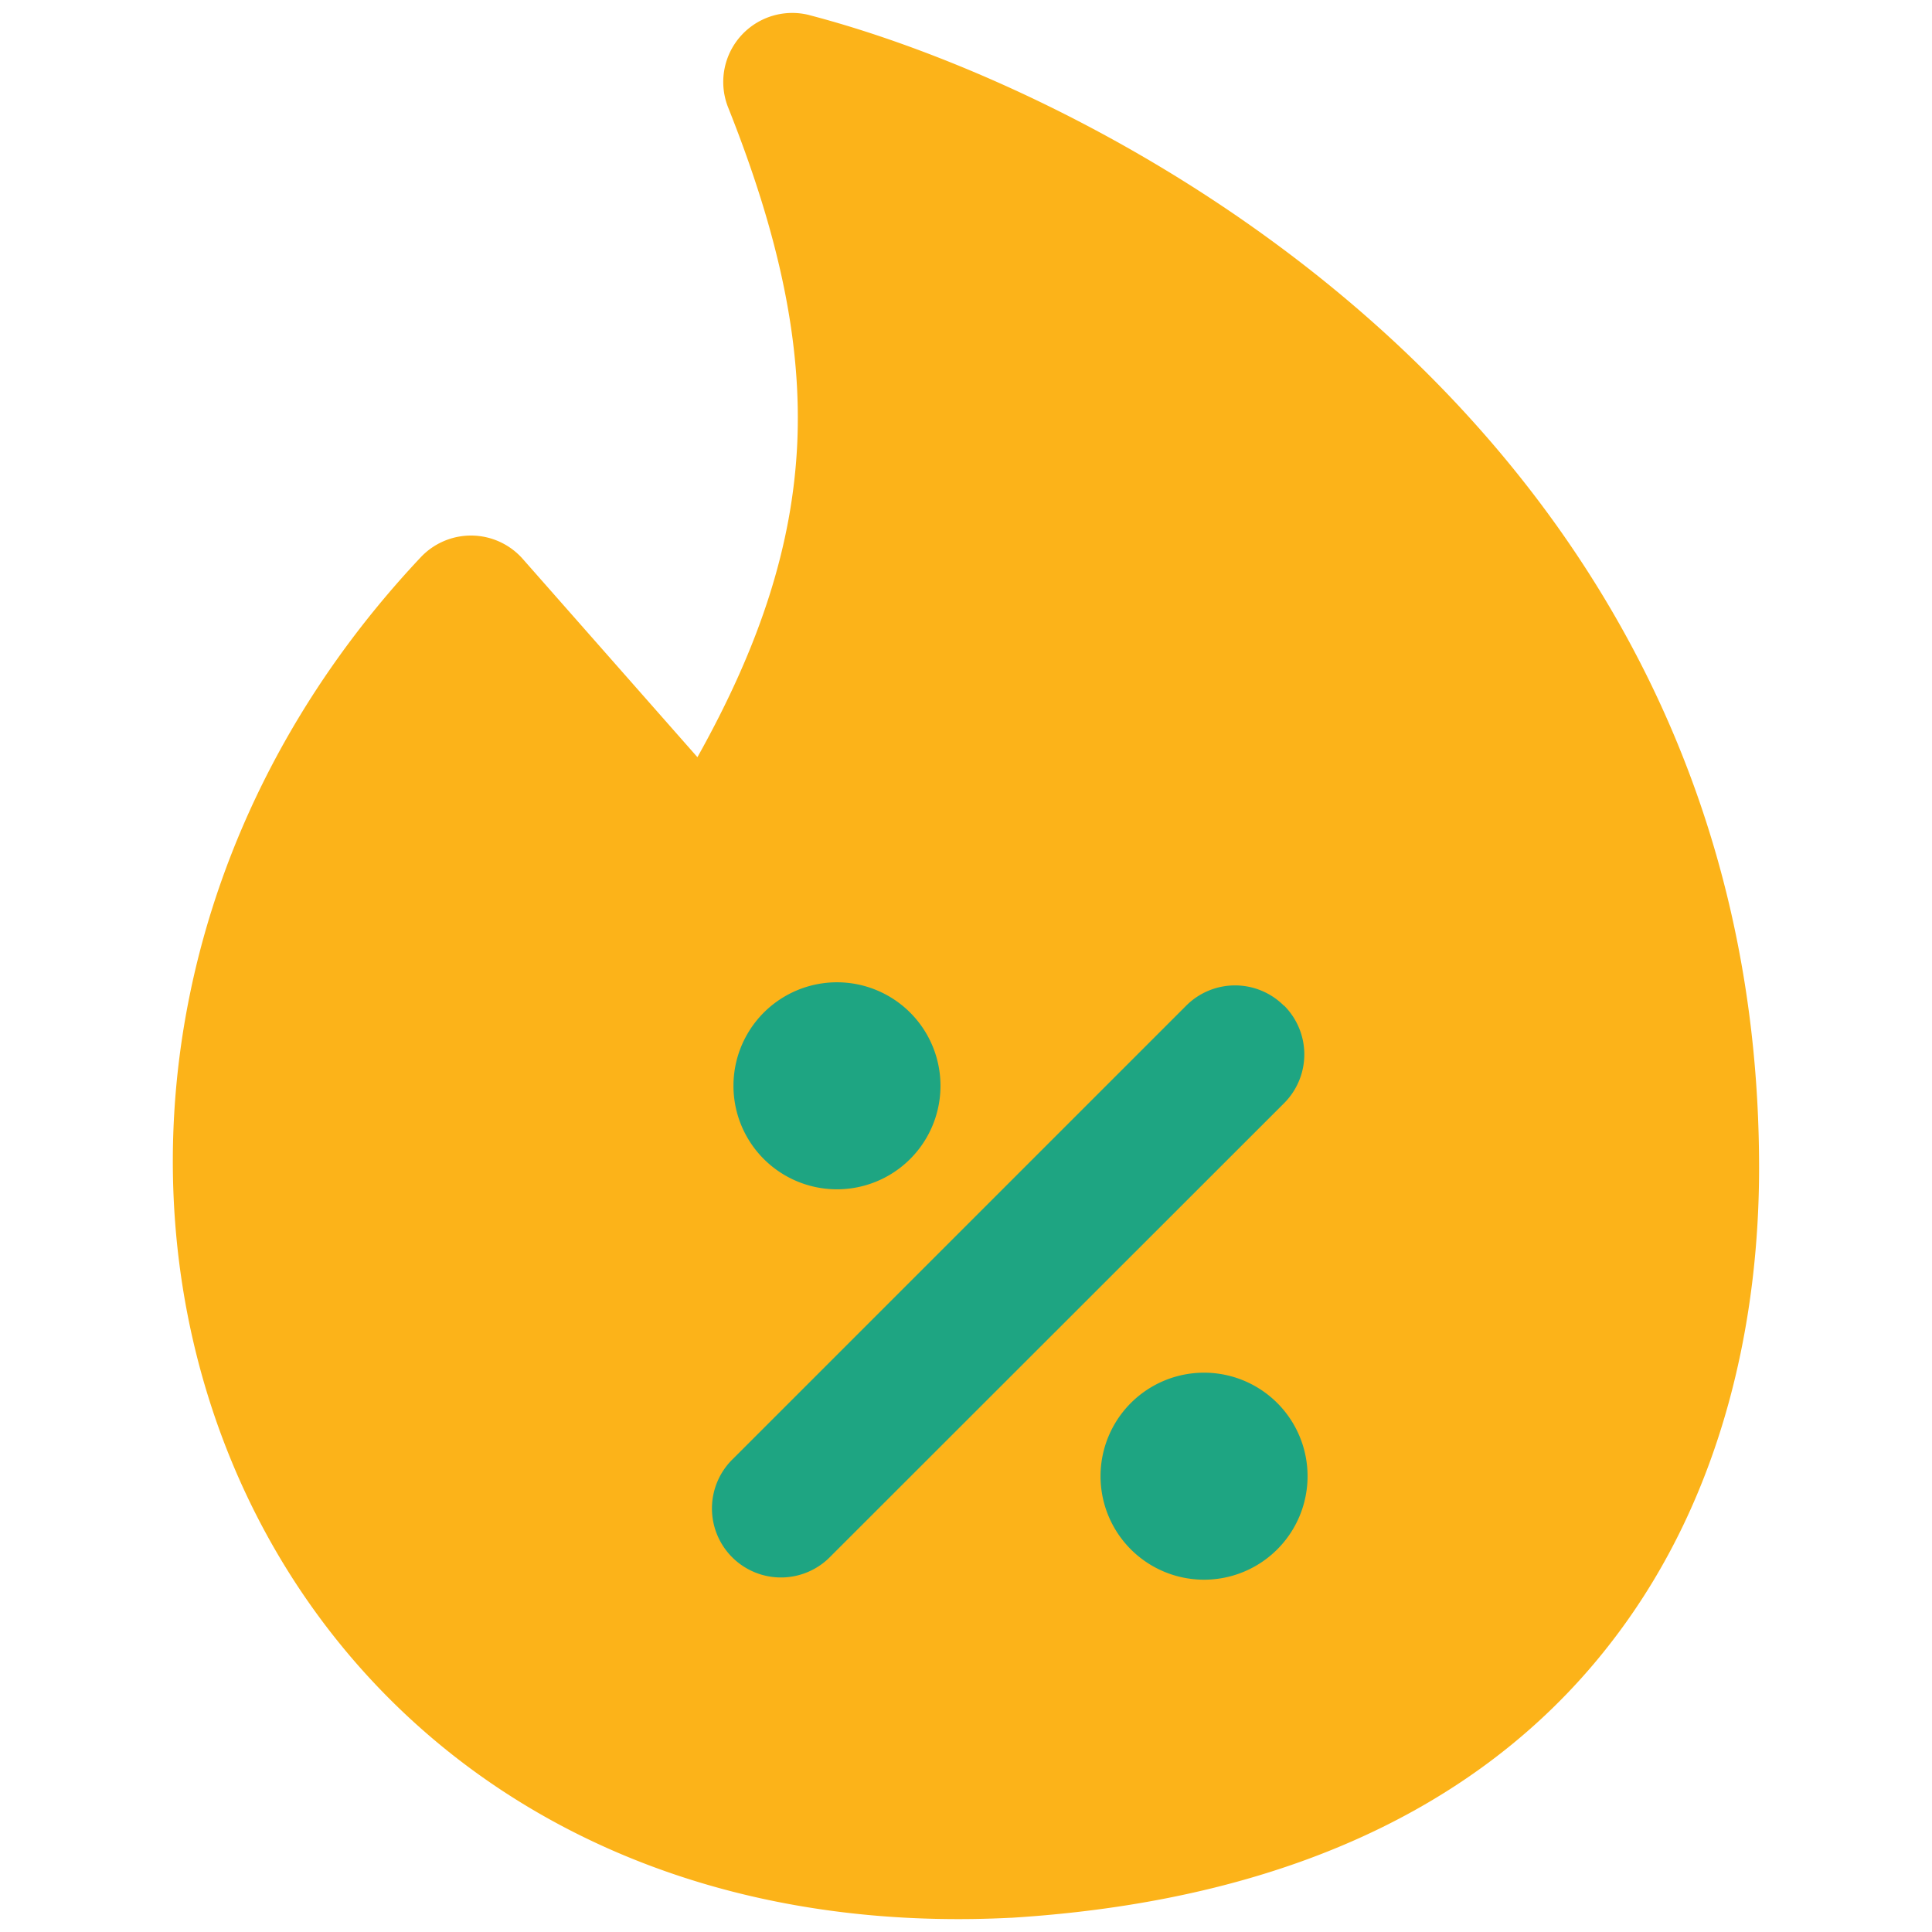
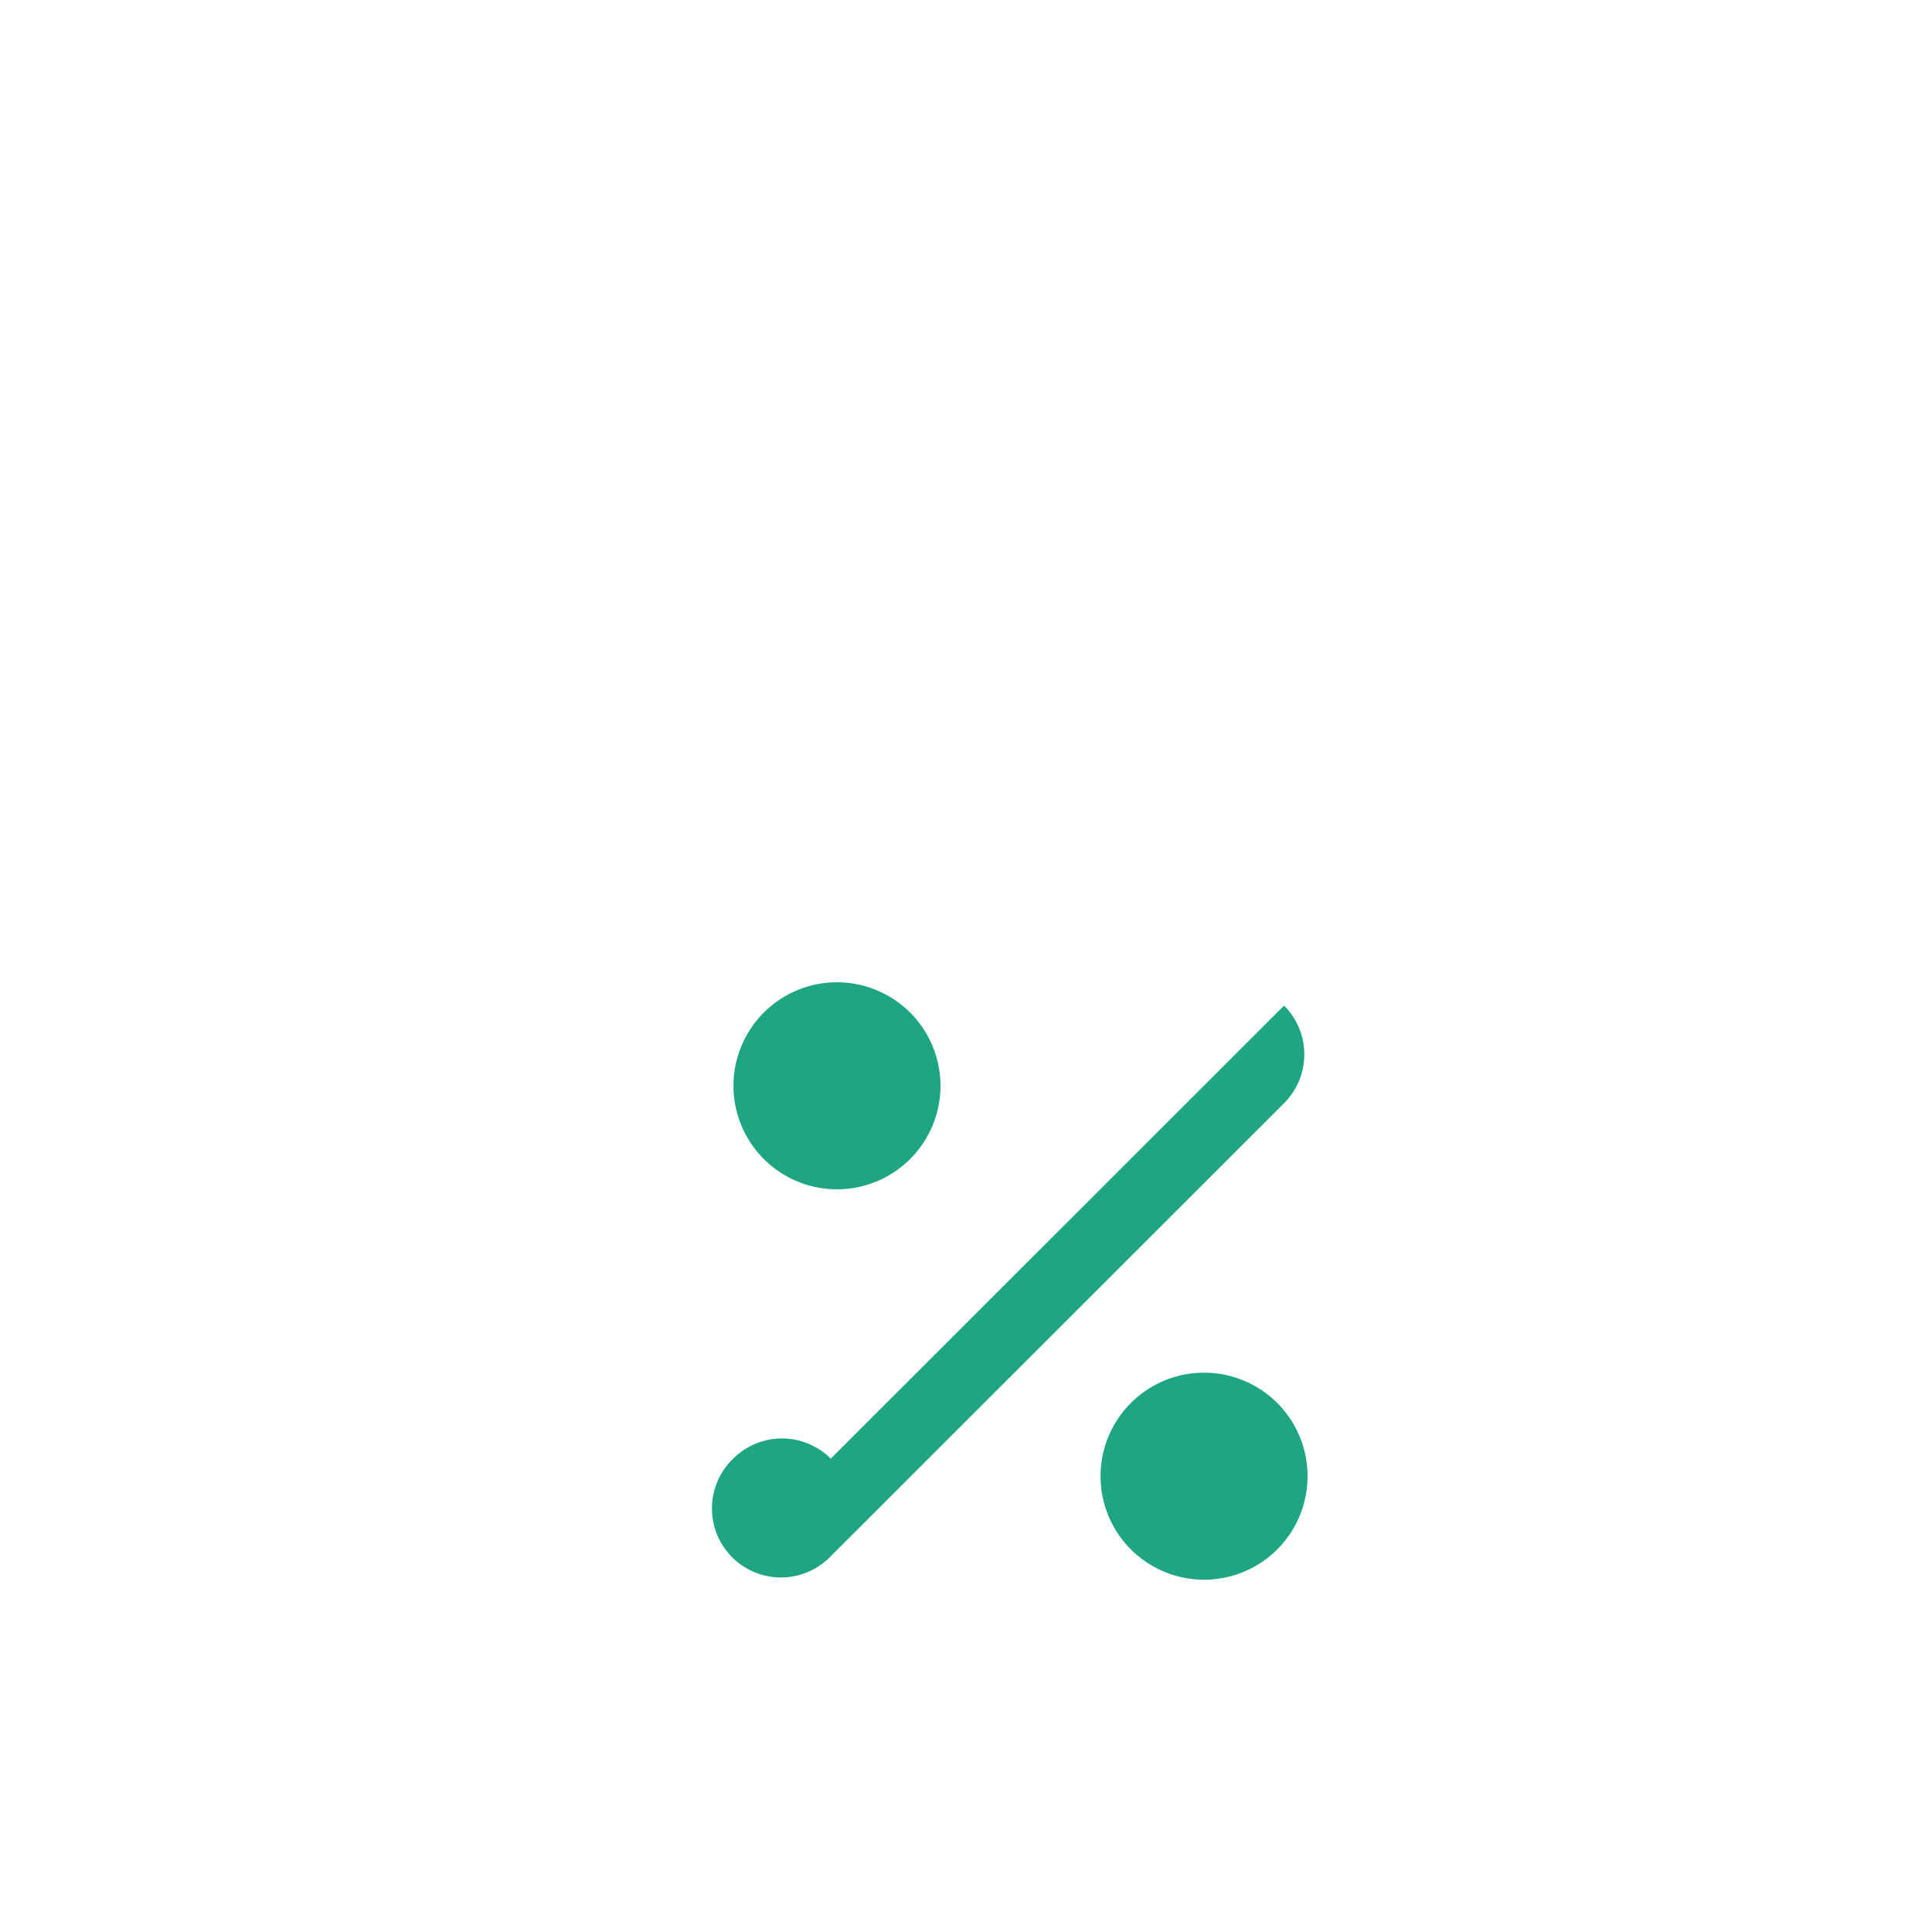
<svg xmlns="http://www.w3.org/2000/svg" fill="none" viewBox="0 0 60 60" id="Discount-Percent-Fire--Streamline-Core" height="60" width="60">
  <desc>
    Discount Percent Fire Streamline Icon: https://streamlinehq.com
  </desc>
  <g id="discount-percent-fire--shop-shops-stores-discount-coupon-hot-trending">
-     <path id="Union" fill="#fcb319" fill-rule="evenodd" d="M25.144 0.471a2.143 2.143 0 0 0 -2.529 2.871c1.594 3.999 2.289 7.316 2.143 10.457 -0.15 3.086 -1.114 6.171 -3.099 9.716L16.234 17.357a2.143 2.143 0 0 0 -3.167 -0.051C5.34 25.517 3.621 36.339 7.05 45.03c3.459 8.773 12.064 15.141 24.321 14.529l0.026 0c9.197 -0.57 15.129 -3.96 18.699 -8.631 3.519 -4.59 4.534 -10.131 4.534 -14.657 0 -11.443 -5.074 -19.83 -11.276 -25.611C37.2 4.929 29.897 1.714 25.14 0.471Z" clip-rule="evenodd" stroke-width="4.286" />
-     <path id="Union_2" fill="#1ea582" fill-rule="evenodd" d="M25.993 30.506a3.214 3.214 0 1 0 0 6.429 3.214 3.214 0 0 0 0 -6.429Zm13.886 0.724a2.143 2.143 0 0 1 0 3.03L25.8 48.33a2.143 2.143 0 1 1 -3.03 -3.03l14.07 -14.07a2.143 2.143 0 0 1 3.03 0Zm-2.486 11.4a3.214 3.214 0 1 0 0 6.429 3.214 3.214 0 0 0 0 -6.429Z" clip-rule="evenodd" stroke-width="4.286" />
+     <path id="Union_2" fill="#1ea582" fill-rule="evenodd" d="M25.993 30.506a3.214 3.214 0 1 0 0 6.429 3.214 3.214 0 0 0 0 -6.429Zm13.886 0.724a2.143 2.143 0 0 1 0 3.03L25.8 48.33a2.143 2.143 0 1 1 -3.03 -3.03a2.143 2.143 0 0 1 3.03 0Zm-2.486 11.4a3.214 3.214 0 1 0 0 6.429 3.214 3.214 0 0 0 0 -6.429Z" clip-rule="evenodd" stroke-width="4.286" />
  </g>
</svg>